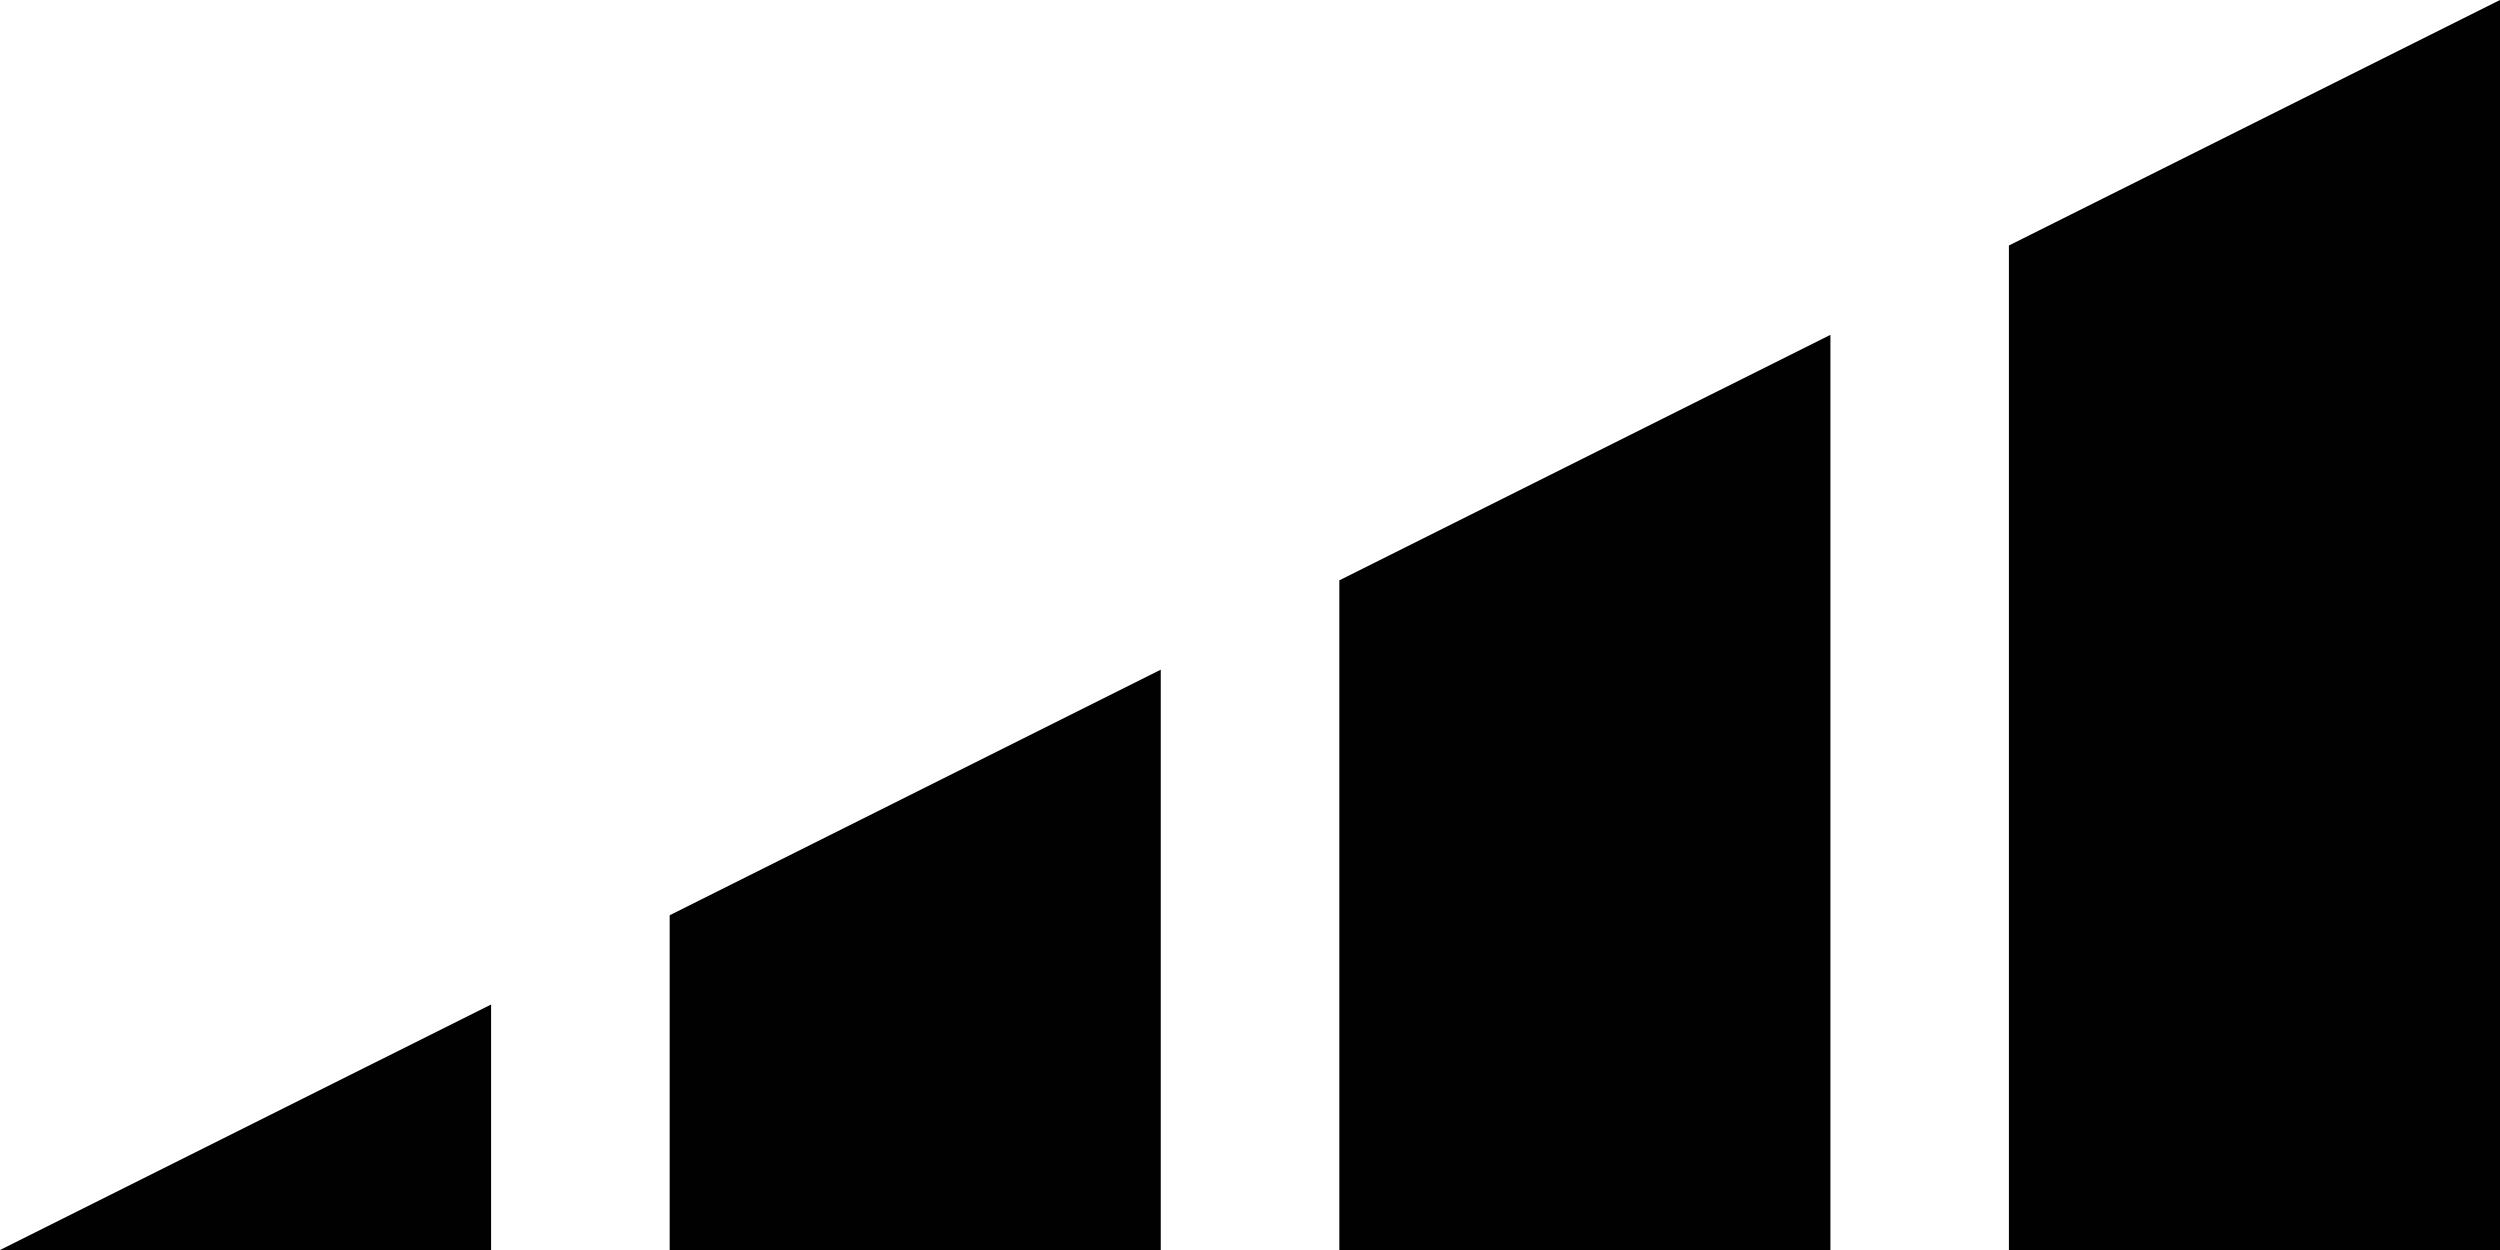
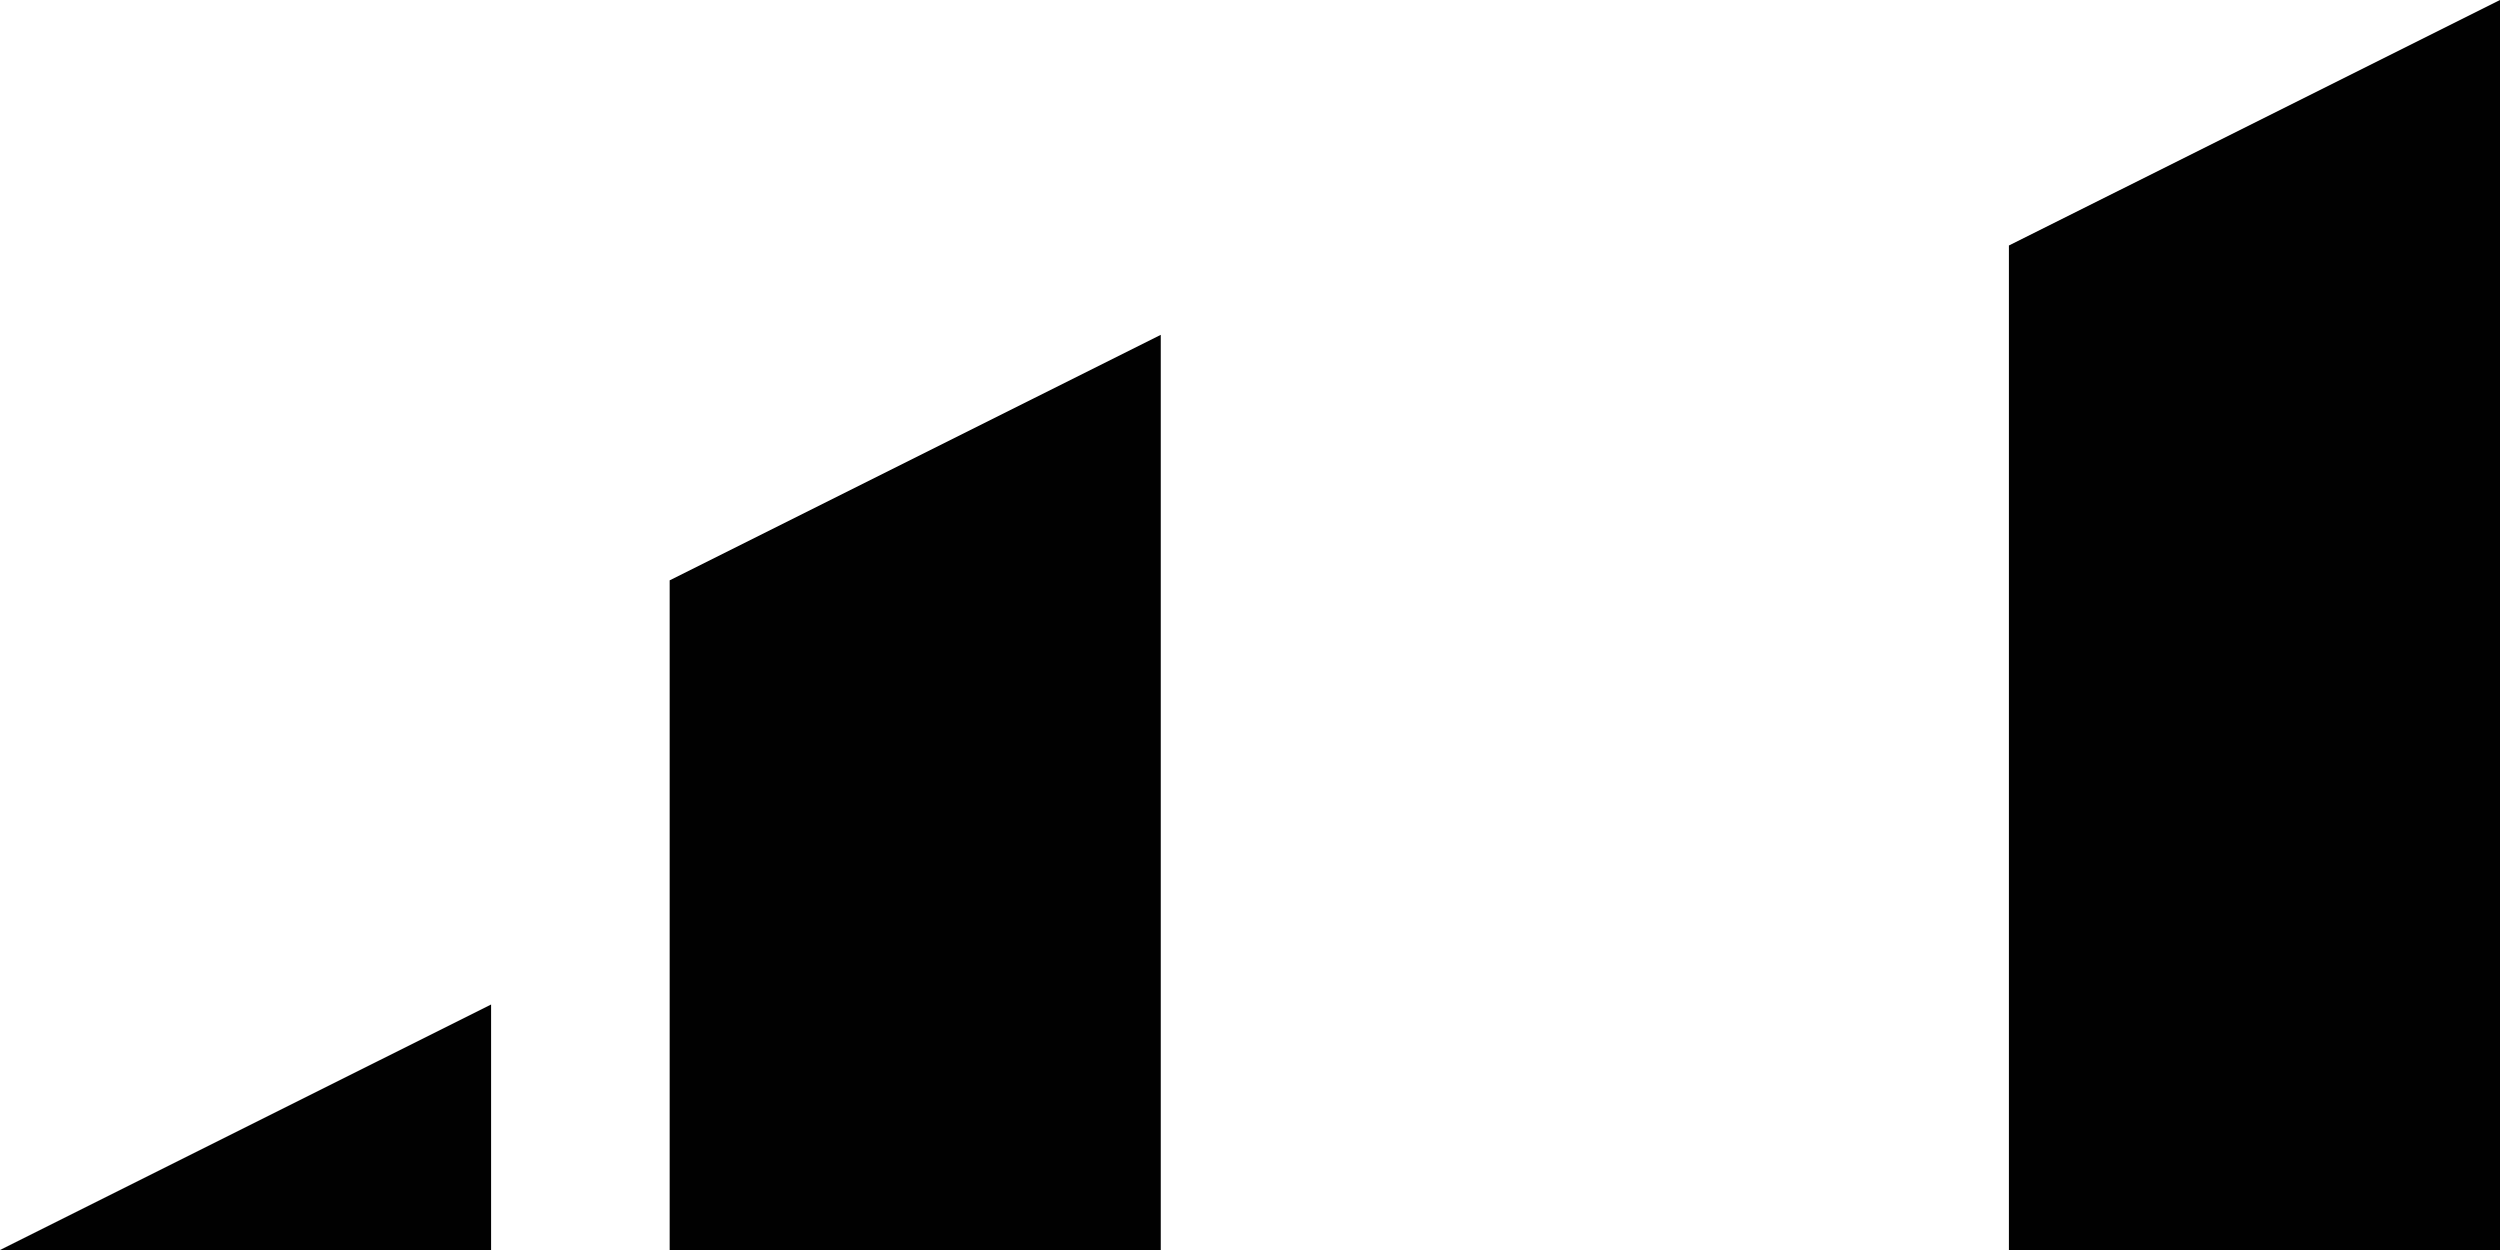
<svg xmlns="http://www.w3.org/2000/svg" id="Calque_2" data-name="Calque 2" viewBox="0 0 283.5 141.75">
  <defs>
    <style>
      .cls-1 {
        fill: #010101;
      }
    </style>
  </defs>
  <g id="Calque_1-2" data-name="Calque 1">
-     <path class="cls-1" d="M55.69,113.91v27.84H0l55.69-27.84ZM75.94,141.75h55.69v-65.81l-55.69,27.85v37.96ZM151.88,141.75h55.69V37.97l-55.69,27.84v75.93ZM227.81,141.75h55.69V0l-55.69,27.84v113.91Z" />
+     <path class="cls-1" d="M55.69,113.91v27.84H0l55.69-27.84ZM75.94,141.75h55.69v-65.81l-55.69,27.85v37.96Zh55.69V37.97l-55.69,27.84v75.93ZM227.81,141.75h55.69V0l-55.69,27.84v113.91Z" />
  </g>
</svg>